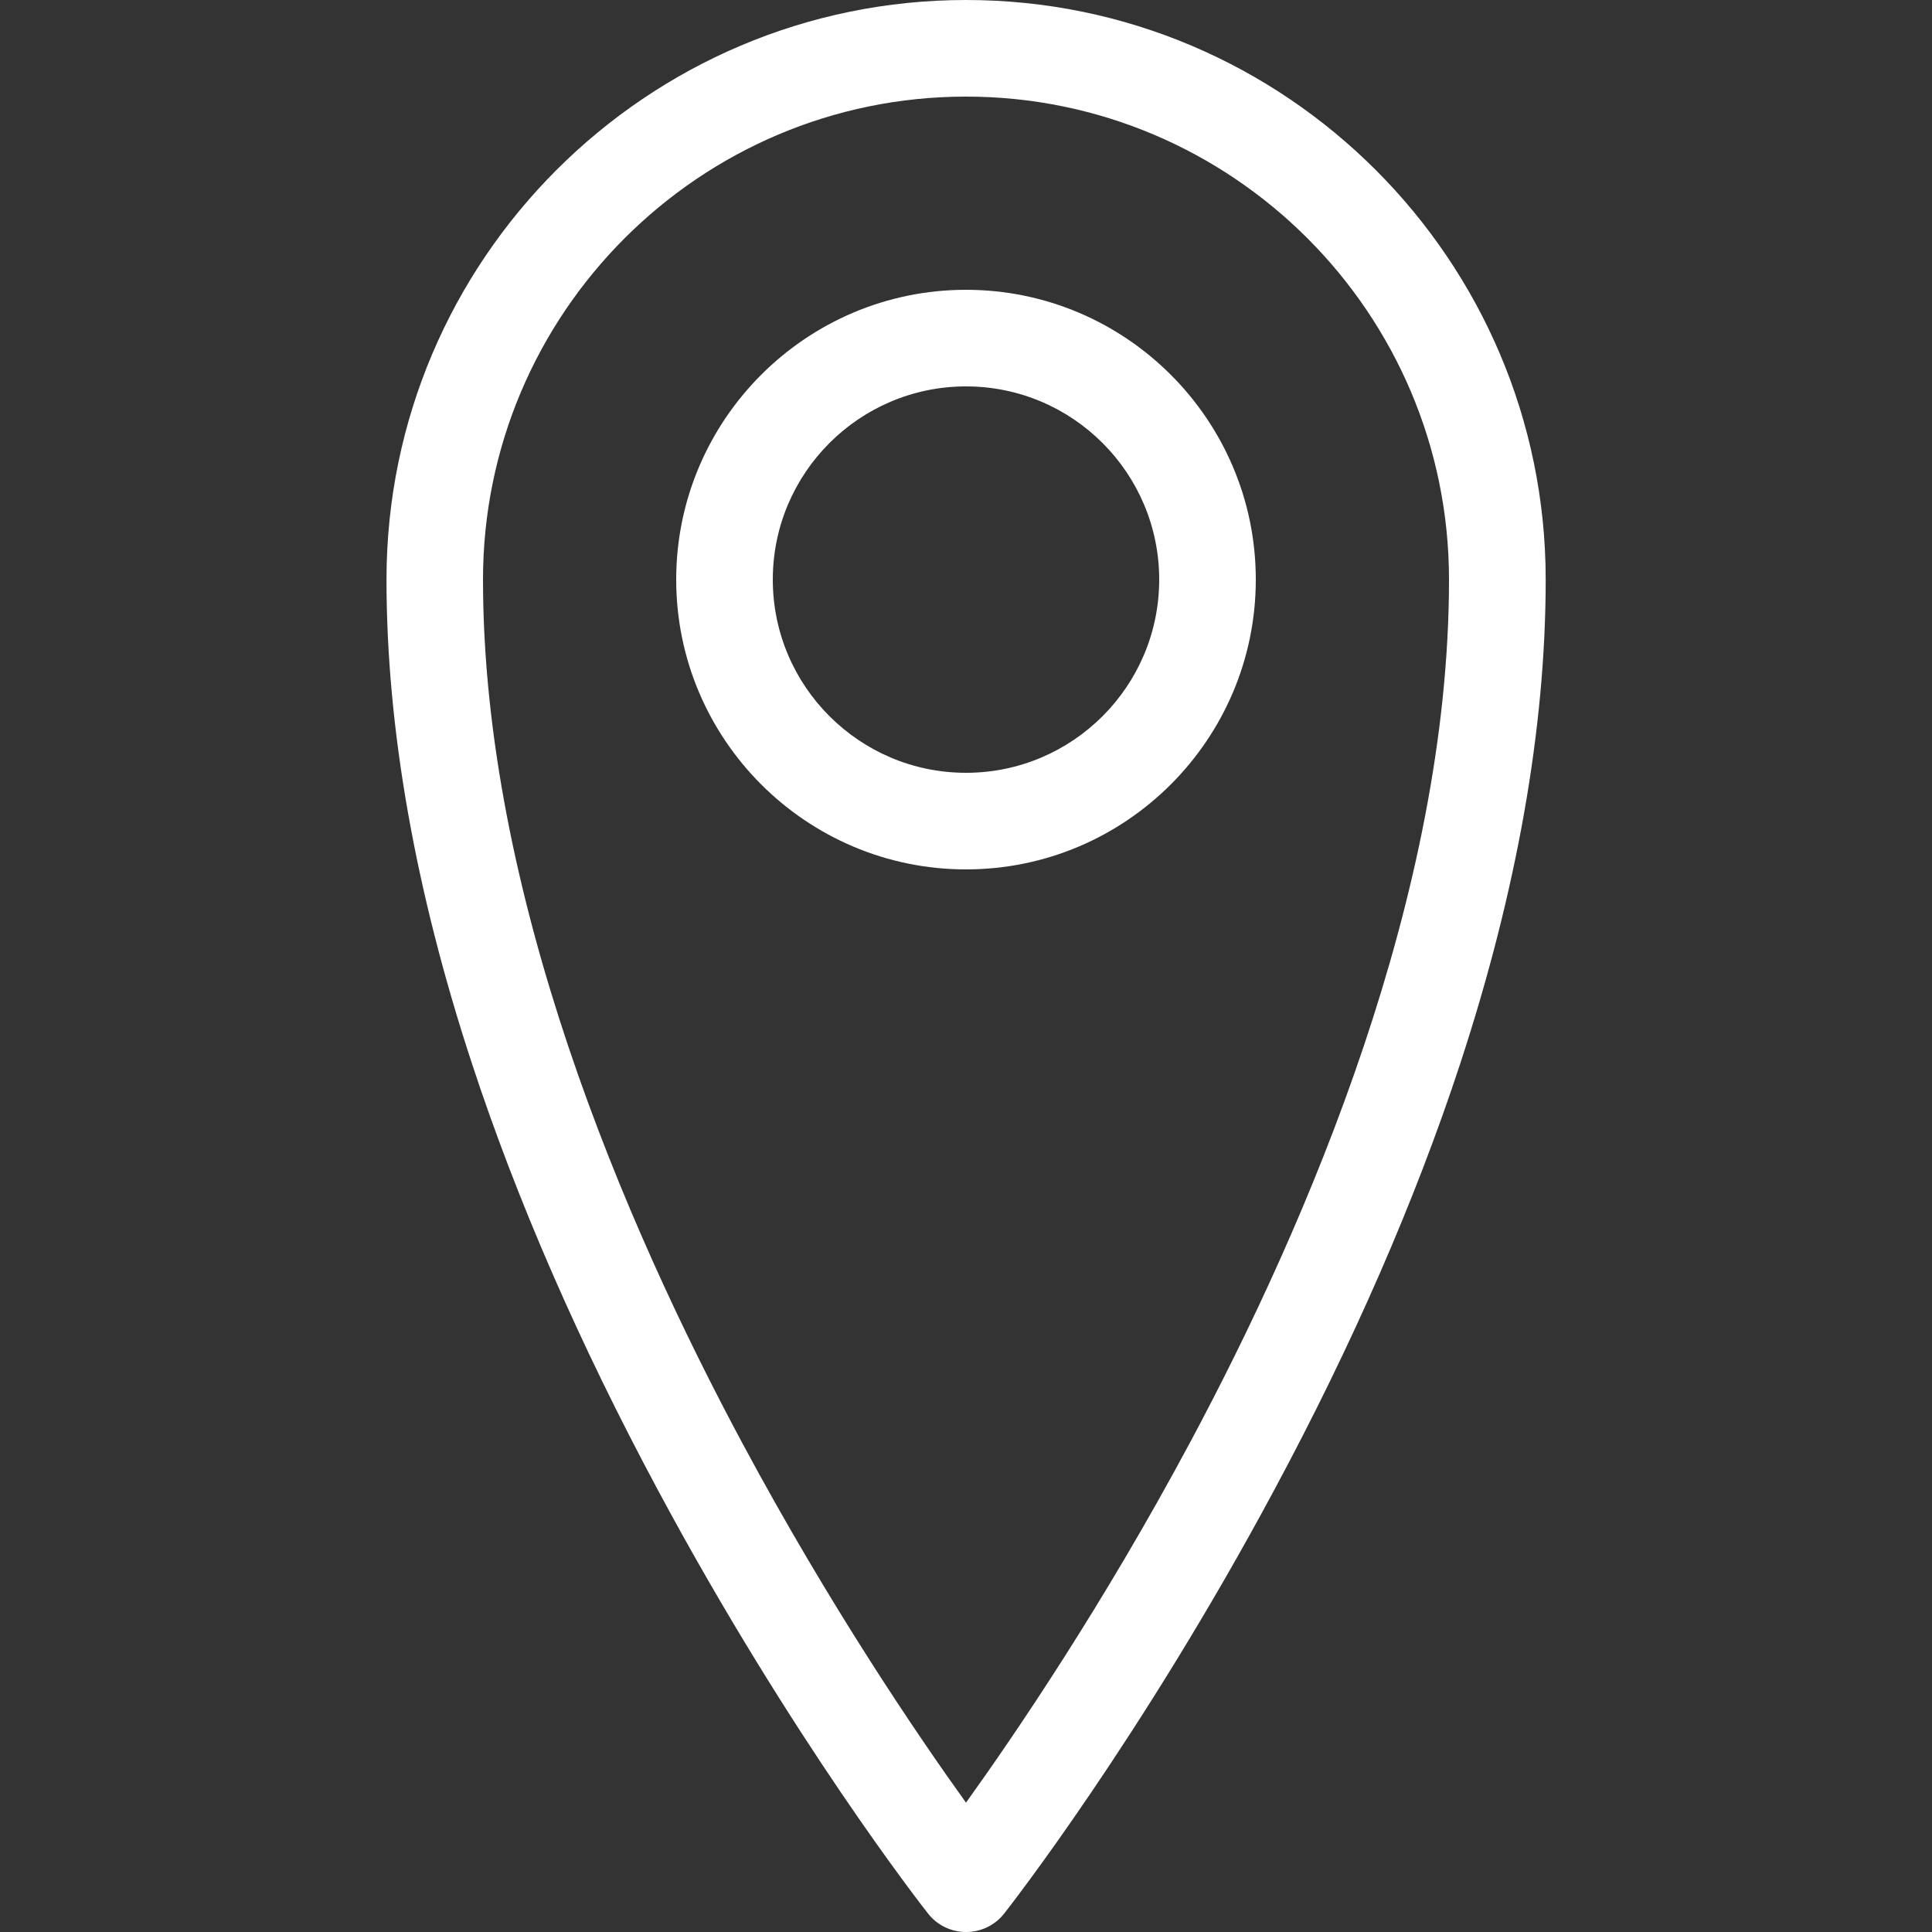
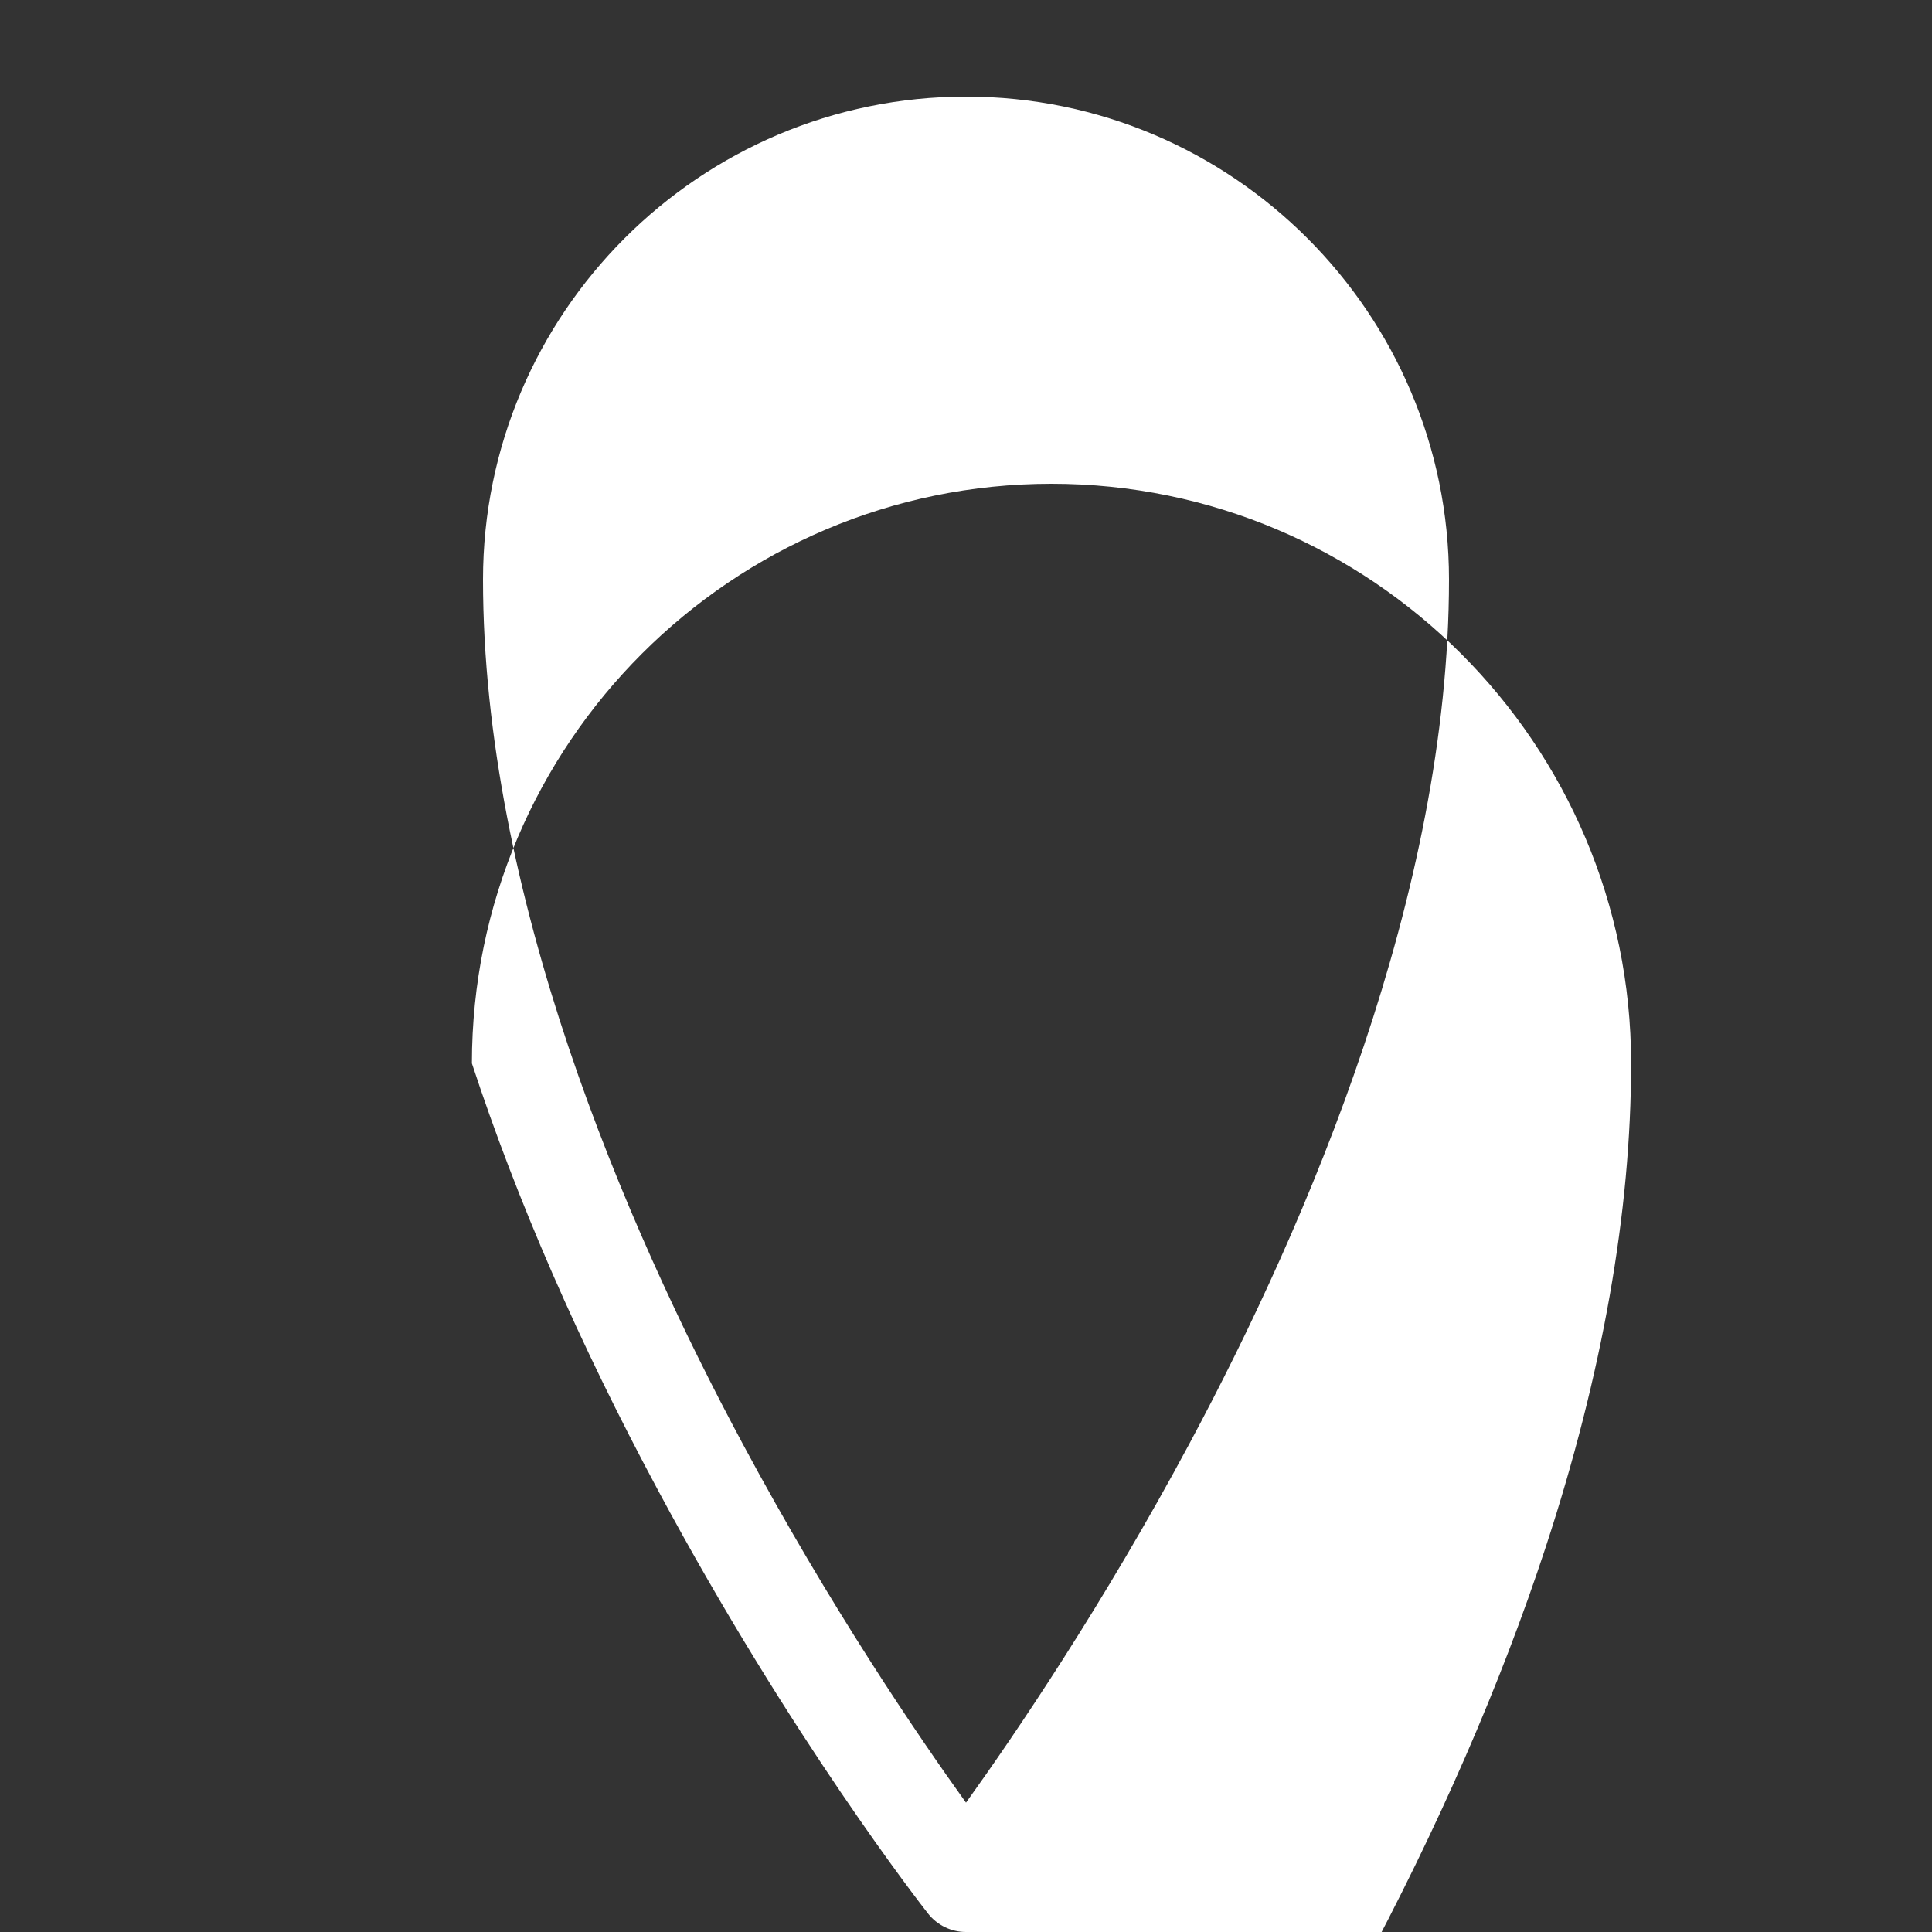
<svg xmlns="http://www.w3.org/2000/svg" version="1.1" id="Layer_1" x="0px" y="0px" width="20px" height="20px" viewBox="0 0 20 20" enable-background="new 0 0 20 20" xml:space="preserve">
  <rect x="0" y="0" width="20" height="20" fill="#333333" stroke="none" />
-   <path fill="#FFFFFF" d="M10,20c-0.153,0-0.298-0.07-0.393-0.191c-0.057-0.072-1.418-1.813-2.797-4.385  c-0.812-1.513-1.46-2.999-1.925-4.416C4.298,9.221,4.001,7.536,4.001,6c0-3.308,2.692-6,6-6c3.308,0,6,2.692,6,6  c0,1.536-0.298,3.22-0.884,5.008c-0.465,1.417-1.113,2.903-1.926,4.416c-1.379,2.571-2.739,4.313-2.796,4.385  C10.3,19.93,10.155,20,10.002,20H10z M10,1C7.243,1,5,3.243,5,6c0,3.254,1.463,6.664,2.691,8.951C8.593,16.632,9.5,17.965,10,18.661  c0.502-0.699,1.415-2.04,2.318-3.726C13.541,12.652,15,9.248,15,6C15,3.243,12.757,1,10,1z" />
-   <path fill="#FFFFFF" d="M10,9C8.346,9,7,7.654,7,6s1.346-3,3-3c1.654,0,3,1.346,3,3S11.654,9,10,9z M10,4C8.897,4,8,4.897,8,6  s0.897,2,2,2c1.104,0,2-0.897,2-2S11.104,4,10,4z" />
+   <path fill="#FFFFFF" d="M10,20c-0.153,0-0.298-0.07-0.393-0.191c-0.057-0.072-1.418-1.813-2.797-4.385  c-0.812-1.513-1.46-2.999-1.925-4.416c0-3.308,2.692-6,6-6c3.308,0,6,2.692,6,6  c0,1.536-0.298,3.22-0.884,5.008c-0.465,1.417-1.113,2.903-1.926,4.416c-1.379,2.571-2.739,4.313-2.796,4.385  C10.3,19.93,10.155,20,10.002,20H10z M10,1C7.243,1,5,3.243,5,6c0,3.254,1.463,6.664,2.691,8.951C8.593,16.632,9.5,17.965,10,18.661  c0.502-0.699,1.415-2.04,2.318-3.726C13.541,12.652,15,9.248,15,6C15,3.243,12.757,1,10,1z" />
</svg>